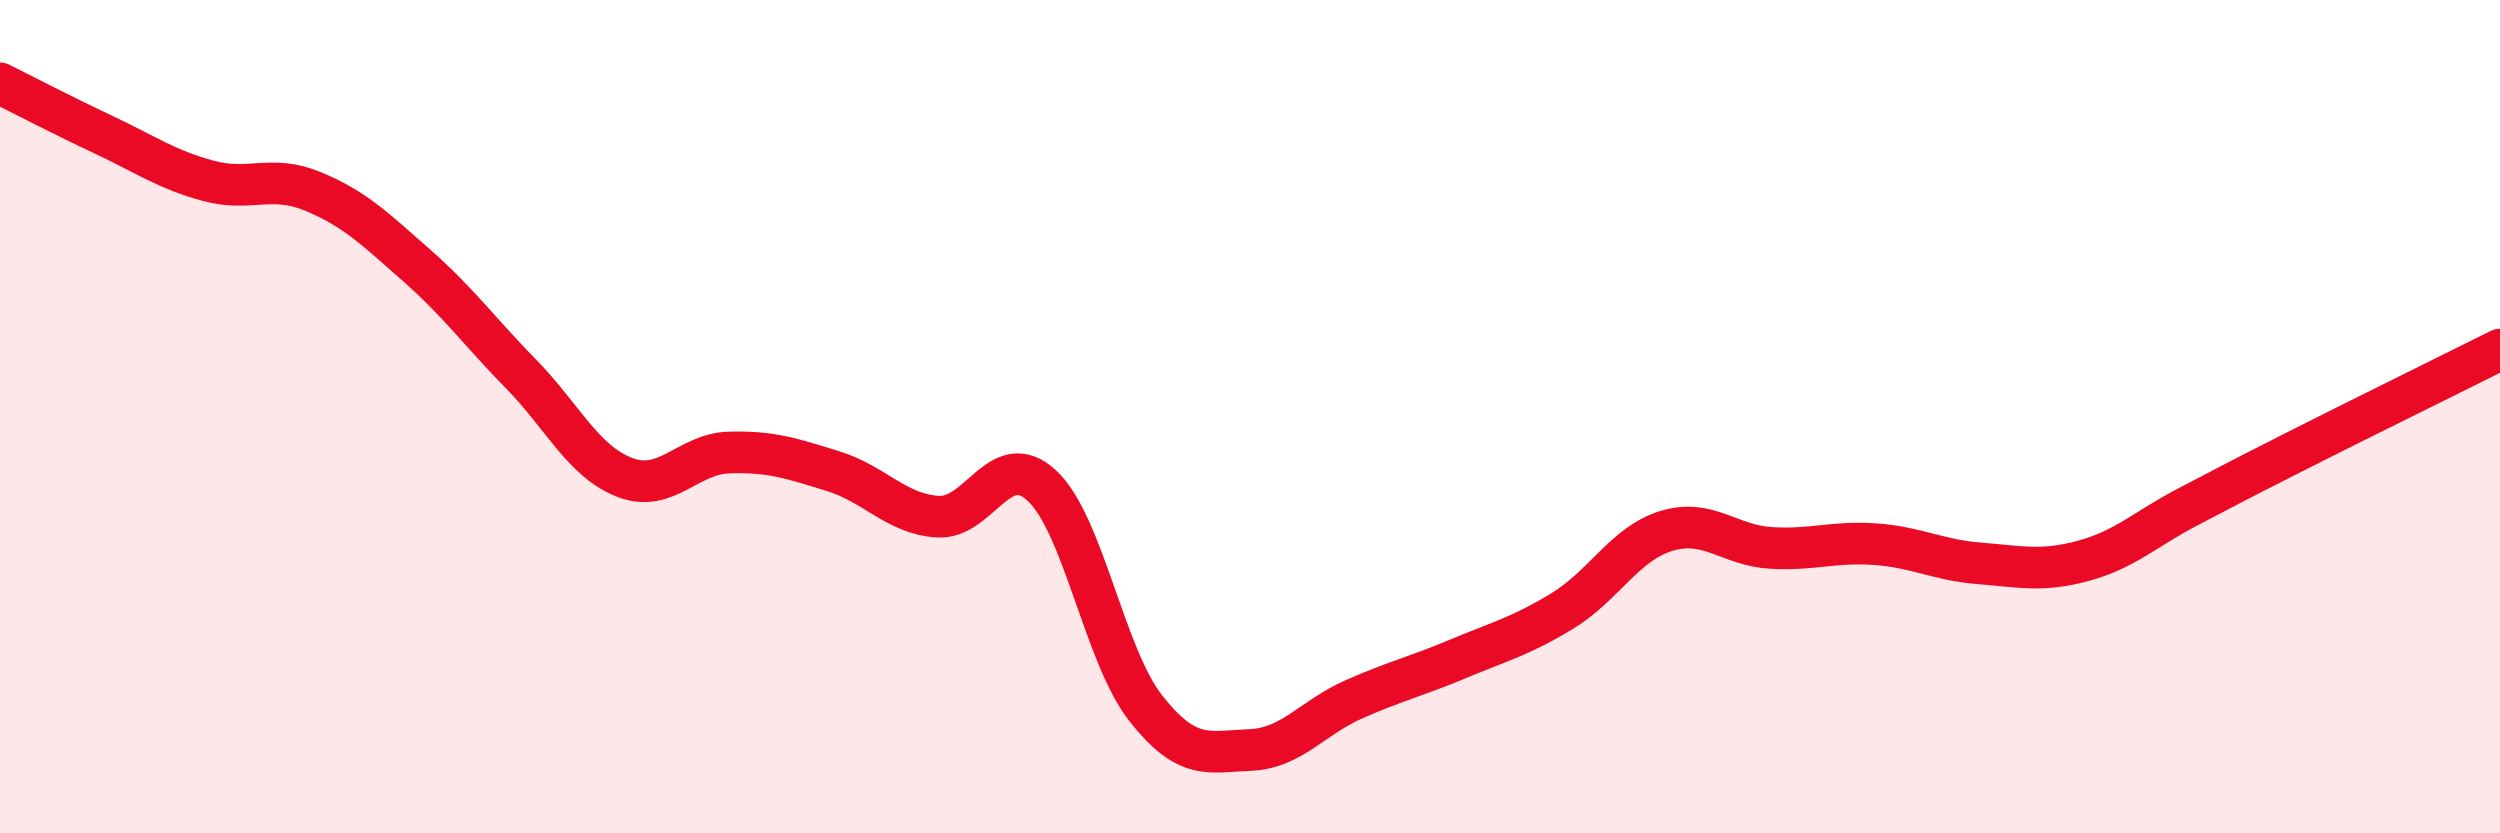
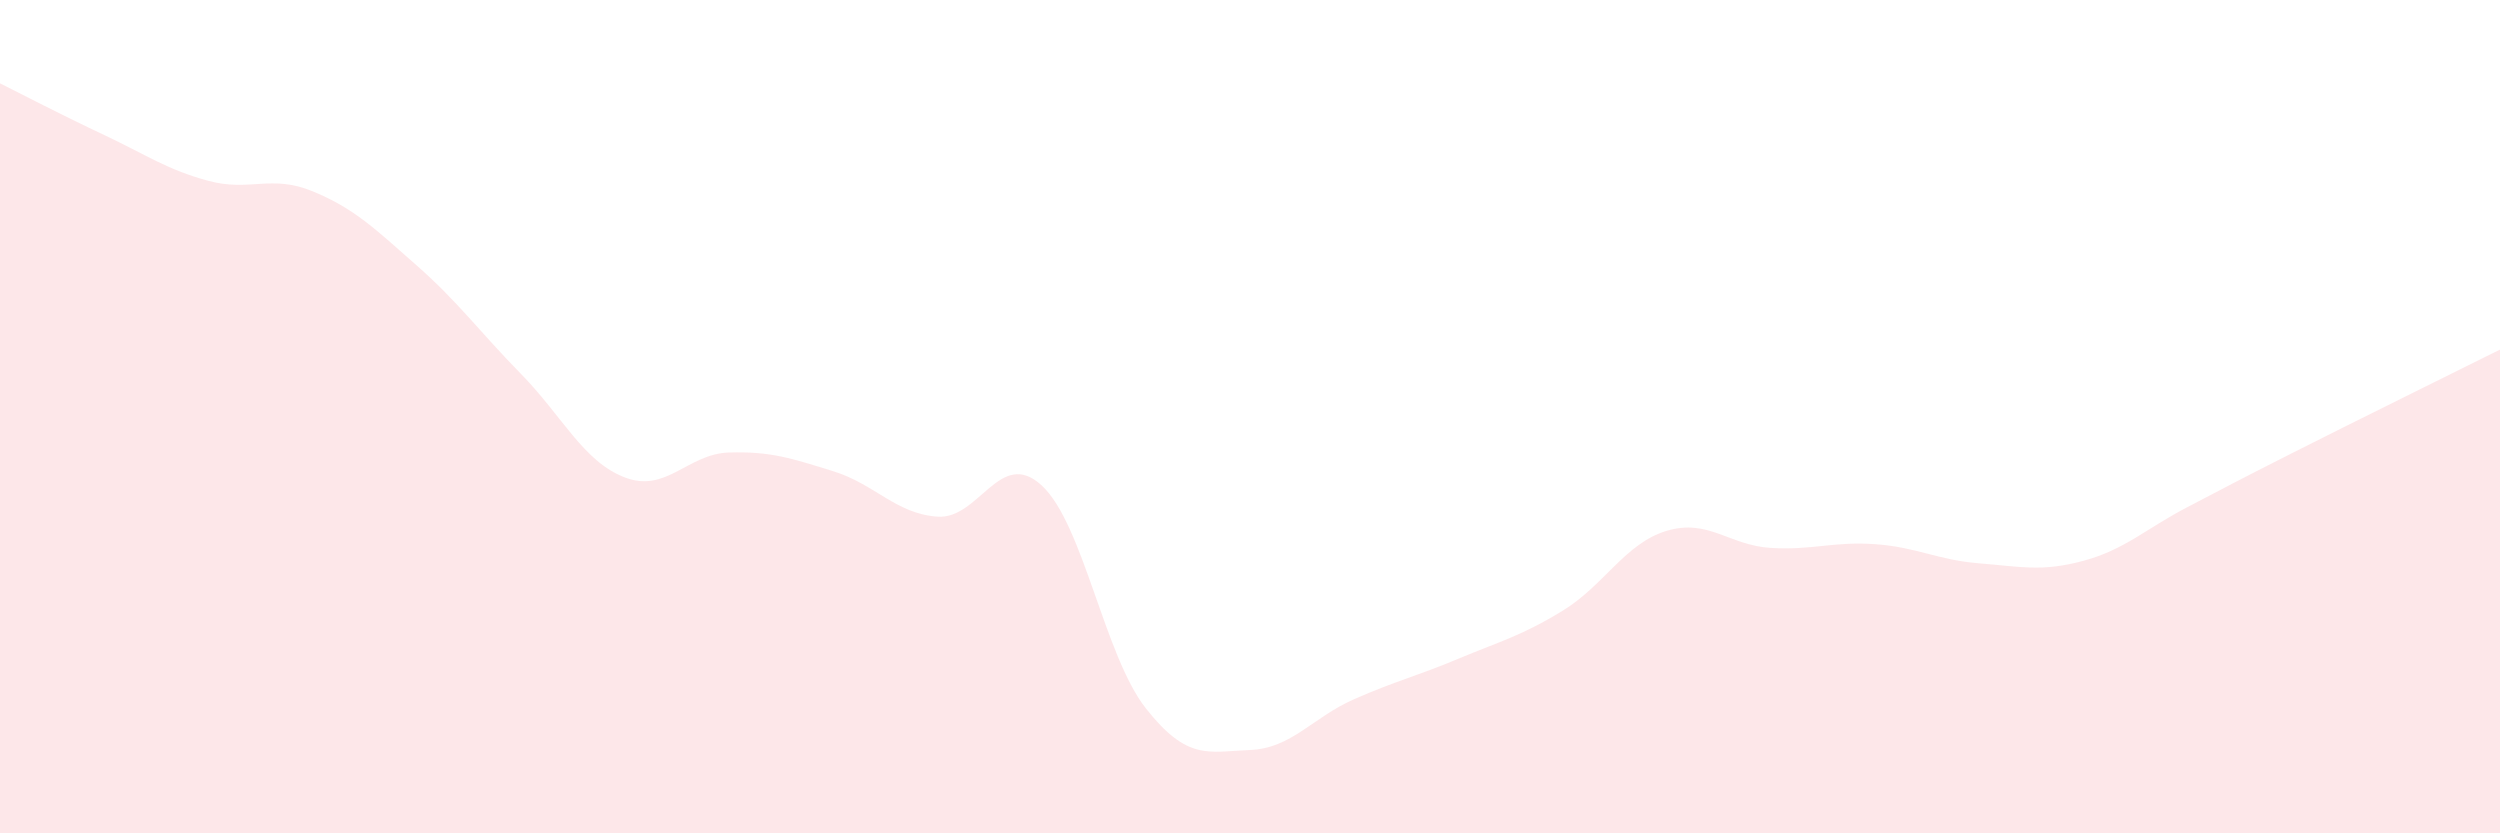
<svg xmlns="http://www.w3.org/2000/svg" width="60" height="20" viewBox="0 0 60 20">
  <path d="M 0,2 C 0.5,2.25 1.5,2.77 2.5,3.24 C 3.5,3.71 4,4.07 5,4.34 C 6,4.61 6.5,4.18 7.5,4.59 C 8.5,5 9,5.49 10,6.37 C 11,7.25 11.5,7.95 12.5,8.97 C 13.5,9.99 14,11.08 15,11.46 C 16,11.84 16.5,10.89 17.5,10.86 C 18.5,10.83 19,11 20,11.31 C 21,11.62 21.5,12.33 22.5,12.4 C 23.5,12.47 24,10.73 25,11.65 C 26,12.57 26.5,15.73 27.5,17 C 28.5,18.27 29,18.04 30,18 C 31,17.96 31.5,17.22 32.5,16.78 C 33.5,16.34 34,16.23 35,15.81 C 36,15.39 36.5,15.27 37.5,14.66 C 38.5,14.05 39,13.04 40,12.74 C 41,12.44 41.5,13.09 42.5,13.15 C 43.5,13.21 44,12.99 45,13.06 C 46,13.13 46.5,13.44 47.5,13.52 C 48.5,13.6 49,13.73 50,13.46 C 51,13.19 51.5,12.69 52.5,12.17 C 53.5,11.65 53.5,11.64 55,10.88 C 56.5,10.12 59,8.89 60,8.39L60 20L0 20Z" fill="#EB0A25" opacity="0.1" stroke-linecap="round" stroke-linejoin="round" />
-   <path d="M 0,2 C 0.5,2.25 1.5,2.77 2.5,3.24 C 3.5,3.71 4,4.07 5,4.34 C 6,4.61 6.5,4.18 7.5,4.59 C 8.5,5 9,5.49 10,6.37 C 11,7.25 11.5,7.95 12.5,8.97 C 13.5,9.99 14,11.08 15,11.46 C 16,11.84 16.5,10.89 17.5,10.86 C 18.5,10.83 19,11 20,11.31 C 21,11.62 21.5,12.33 22.5,12.4 C 23.5,12.47 24,10.73 25,11.65 C 26,12.57 26.5,15.73 27.5,17 C 28.5,18.27 29,18.04 30,18 C 31,17.96 31.5,17.22 32.5,16.78 C 33.5,16.34 34,16.23 35,15.81 C 36,15.39 36.5,15.27 37.5,14.66 C 38.5,14.05 39,13.04 40,12.74 C 41,12.44 41.5,13.09 42.5,13.15 C 43.5,13.21 44,12.99 45,13.06 C 46,13.13 46.5,13.44 47.5,13.52 C 48.5,13.6 49,13.73 50,13.46 C 51,13.19 51.5,12.69 52.5,12.17 C 53.5,11.65 53.5,11.64 55,10.88 C 56.5,10.12 59,8.89 60,8.39" stroke="#EB0A25" stroke-width="1" fill="none" stroke-linecap="round" stroke-linejoin="round" />
</svg>